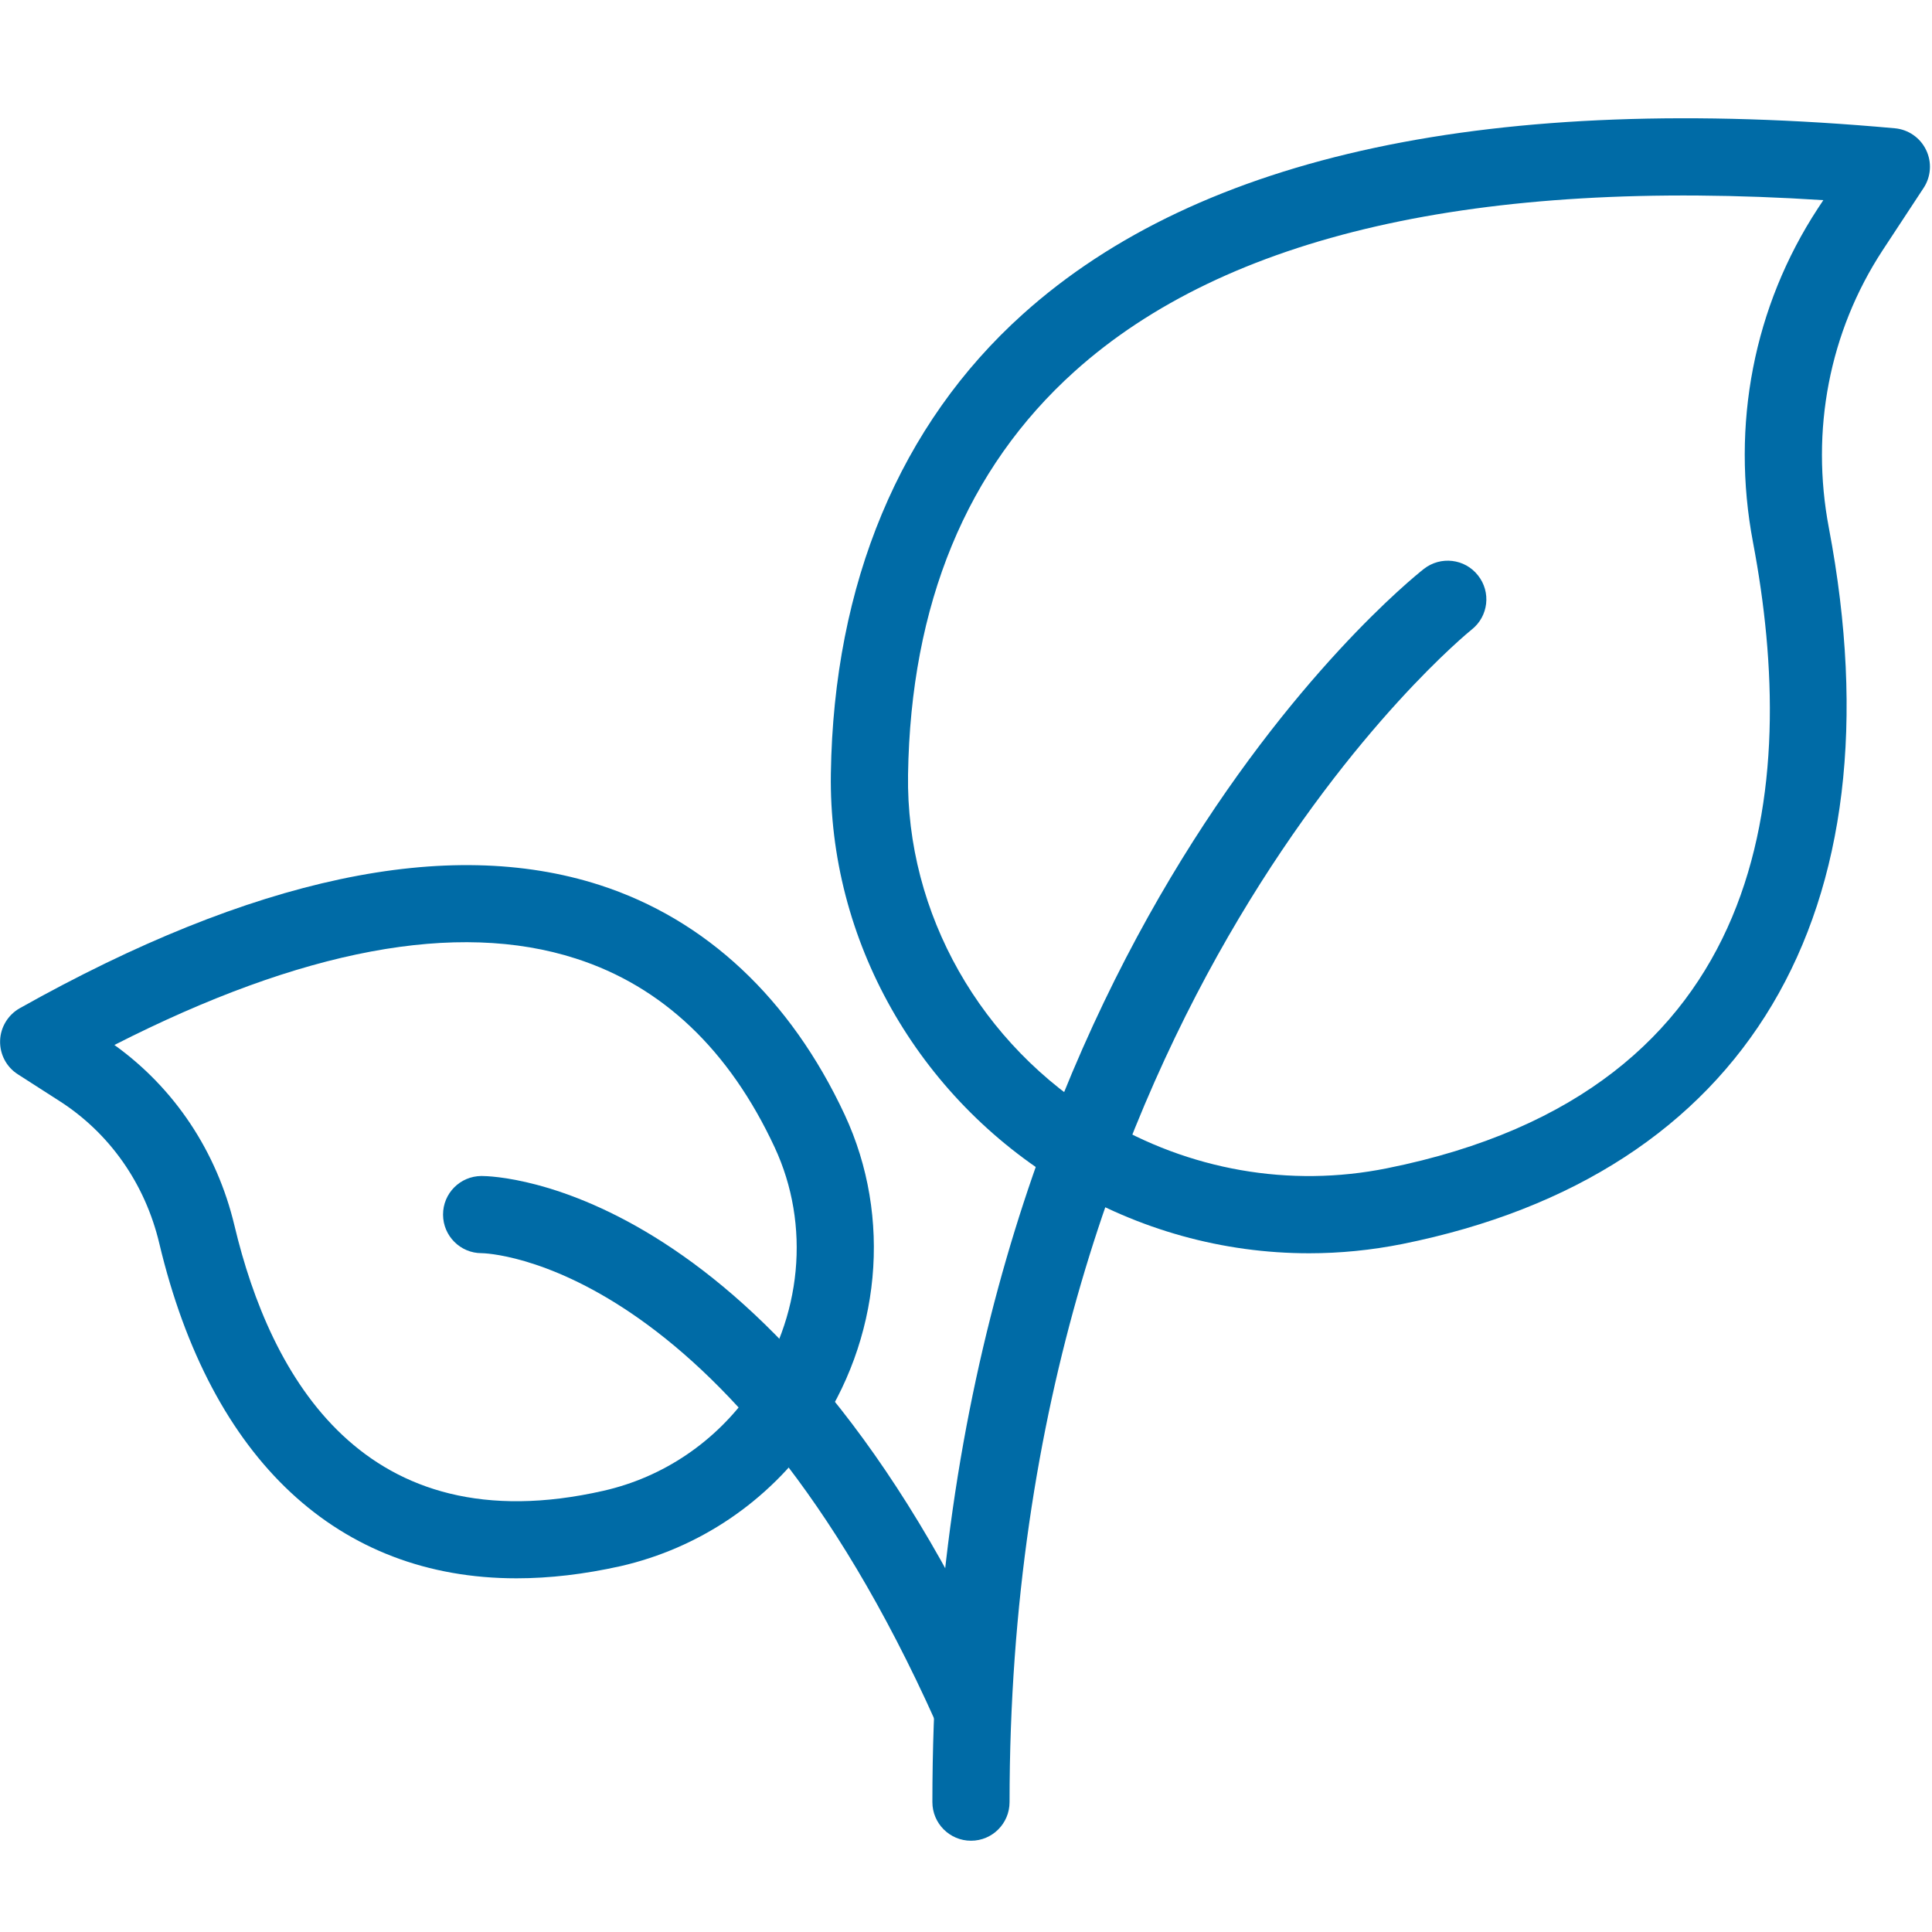
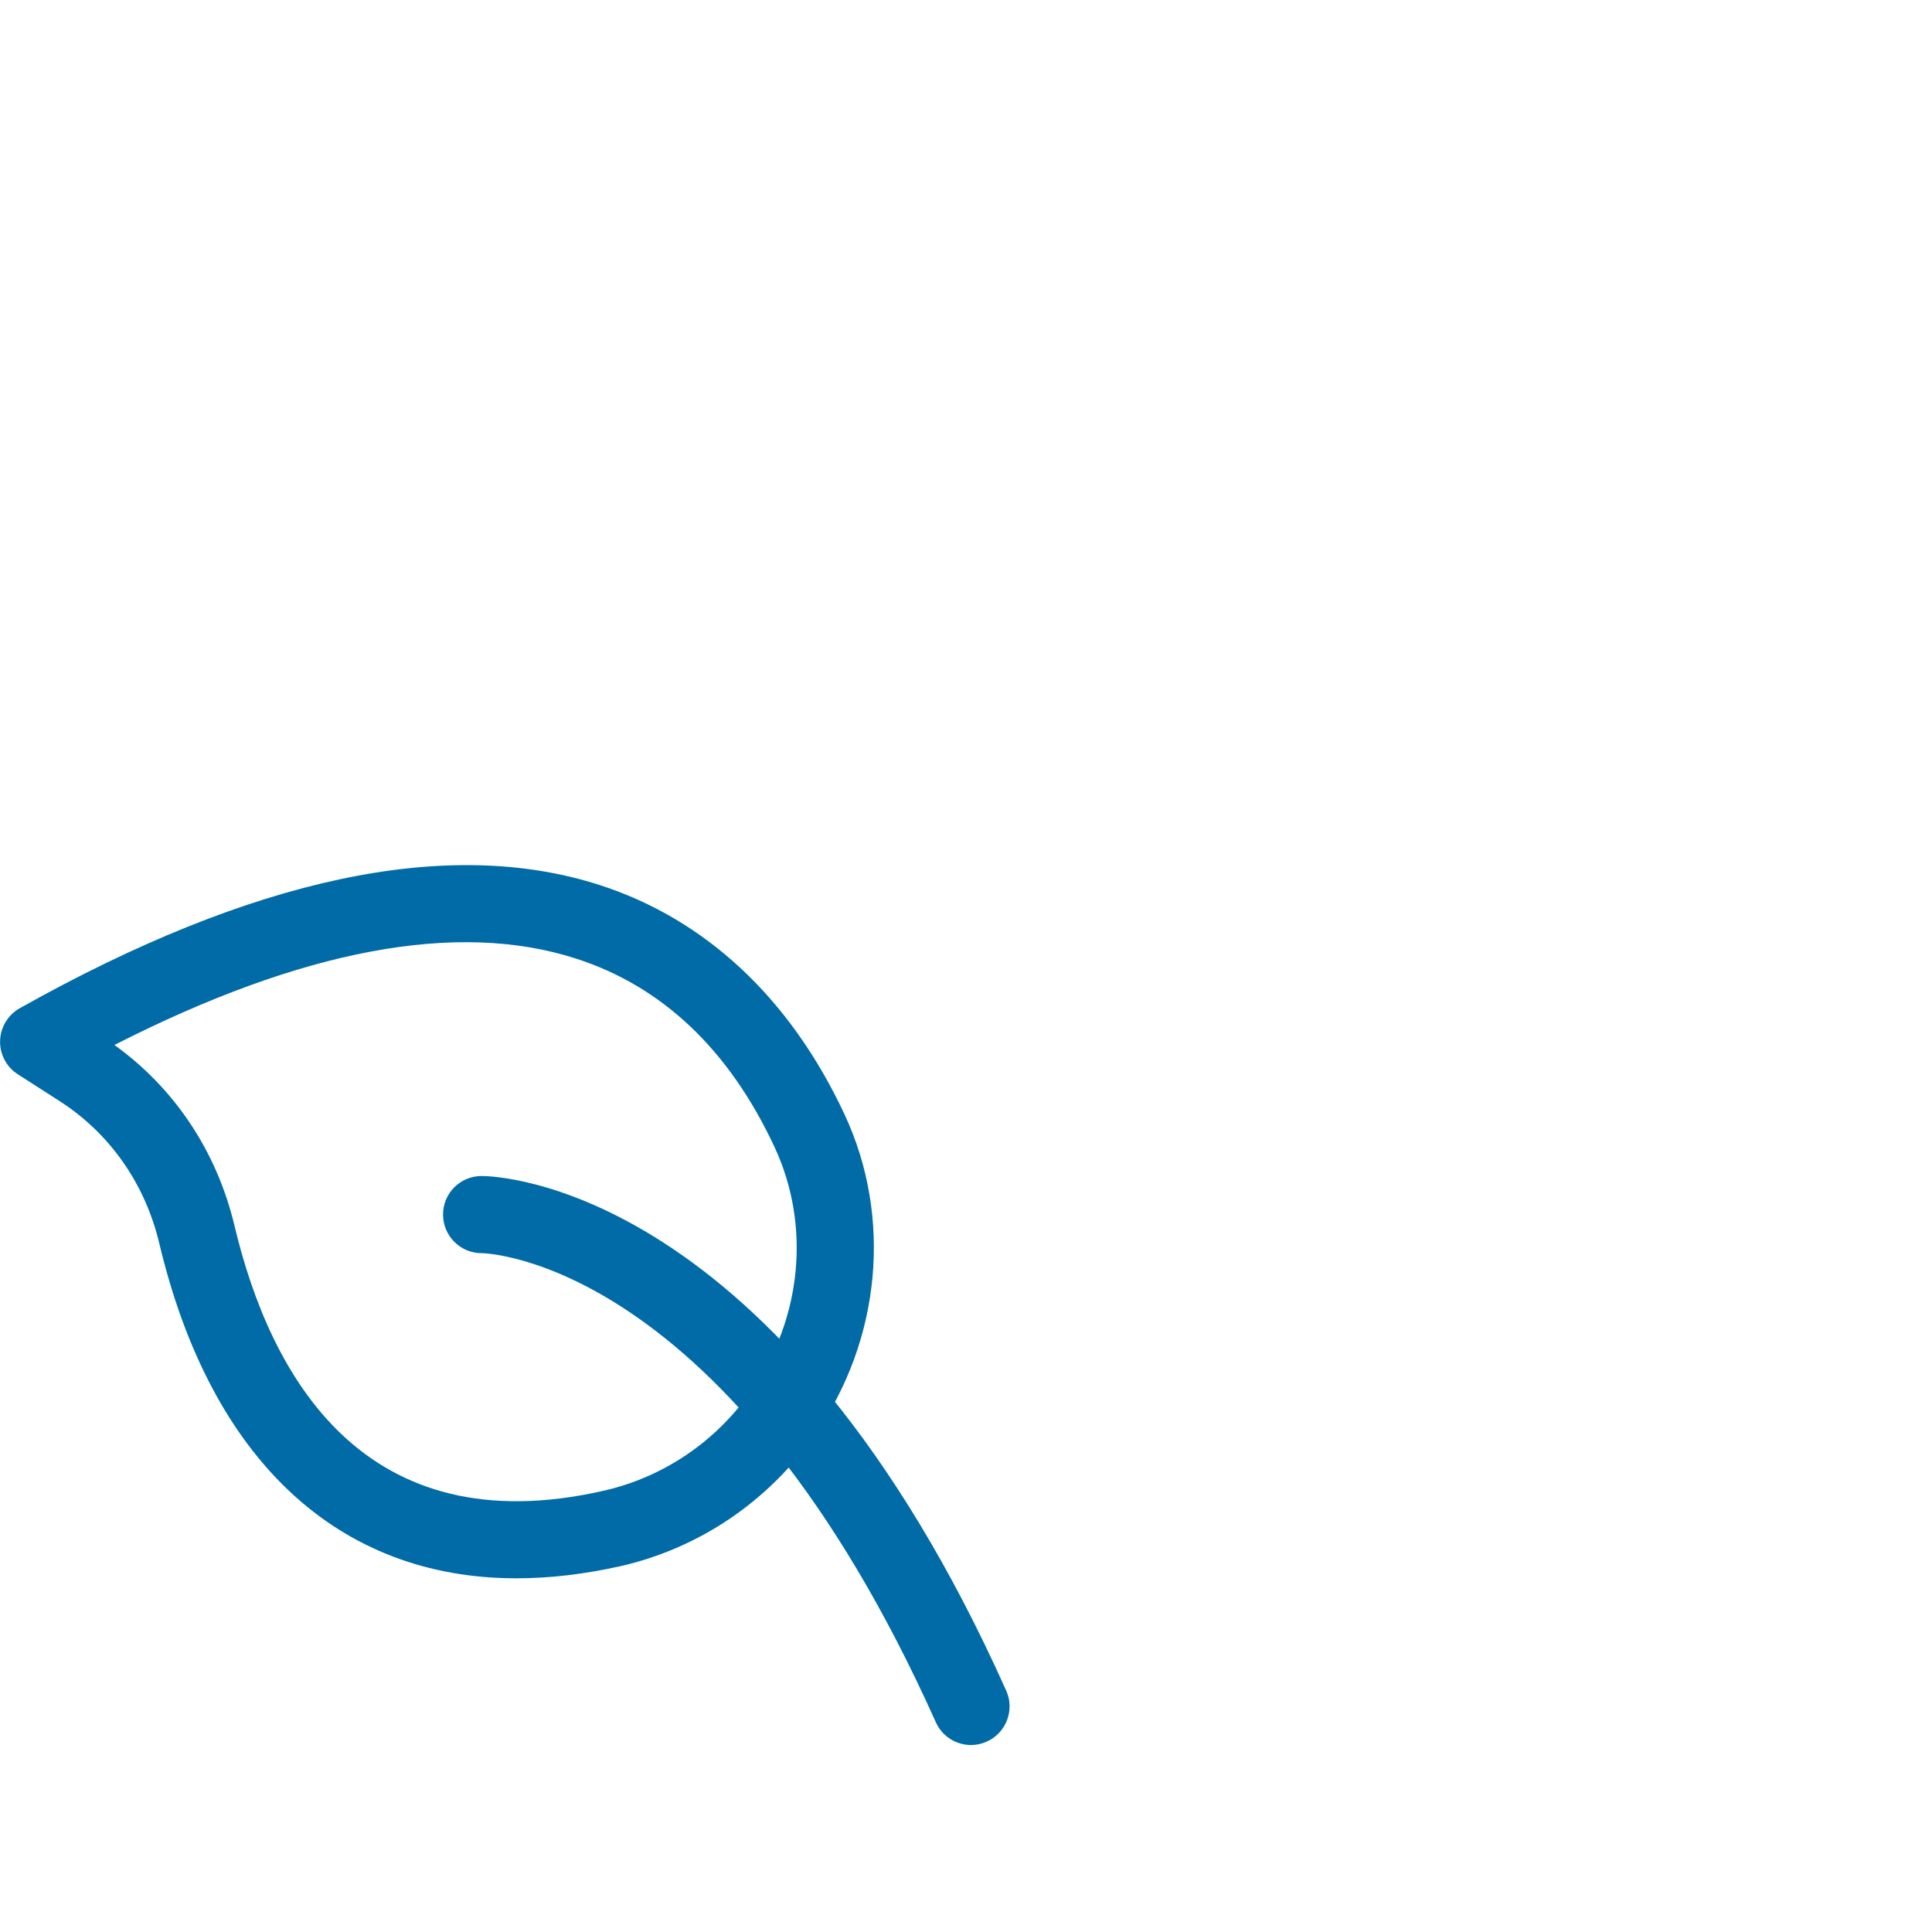
<svg xmlns="http://www.w3.org/2000/svg" width="100" zoomAndPan="magnify" viewBox="0 0 75 75" height="100" preserveAspectRatio="xMidYMid meet" version="1.0">
  <defs>
    <clipPath id="f169fb8691">
      <path d="M 36 21 L 58 21 L 58 71.812 L 36 71.812 Z M 36 21 " clip-rule="nonzero" />
    </clipPath>
    <clipPath id="10651f85a5">
      <path d="M 31.051 45.074 L 32.926 45.074 L 32.926 46.949 L 31.051 46.949 Z M 31.051 45.074 " clip-rule="nonzero" />
    </clipPath>
    <clipPath id="3cbf04ad0c">
-       <path d="M 31.988 45.074 C 31.469 45.074 31.051 45.496 31.051 46.012 C 31.051 46.531 31.469 46.949 31.988 46.949 C 32.504 46.949 32.926 46.531 32.926 46.012 C 32.926 45.496 32.504 45.074 31.988 45.074 Z M 31.988 45.074 " clip-rule="nonzero" />
-     </clipPath>
+       </clipPath>
  </defs>
-   <path fill="#006ba6" d="M 35.25 30.074 C 35.168 35.457 38.066 40.57 42.816 43.422 C 46.152 45.426 50.07 46.113 53.844 45.352 C 68.828 42.344 69.84 30.48 68.051 21.051 C 67.188 16.492 68.082 11.891 70.57 8.09 L 70.781 7.77 C 57.363 6.906 47.59 9.133 41.711 14.422 C 37.523 18.191 35.352 23.457 35.25 30.074 Z M 50.82 48.652 C 47.488 48.652 44.195 47.746 41.273 45.992 C 35.609 42.594 32.156 36.477 32.254 30.031 C 32.363 22.648 34.941 16.477 39.707 12.195 C 46.594 6 57.984 3.57 73.559 4.98 C 74.082 5.027 74.543 5.348 74.77 5.82 C 75 6.293 74.965 6.852 74.676 7.293 L 73.074 9.73 C 71.016 12.883 70.277 16.703 70.996 20.492 C 73.84 35.477 67.805 45.605 54.434 48.293 C 53.238 48.531 52.027 48.652 50.82 48.652 " fill-opacity="1" fill-rule="nonzero" />
  <g clip-path="url(#f169fb8691)">
-     <path fill="#006ba6" d="M 37.695 71.457 C 36.867 71.457 36.195 70.785 36.195 69.957 C 36.195 37.484 54.496 22.699 55.273 22.086 C 55.922 21.578 56.863 21.684 57.375 22.336 C 57.891 22.984 57.781 23.926 57.133 24.438 C 56.953 24.582 39.191 39.012 39.191 69.957 C 39.191 70.785 38.523 71.457 37.695 71.457 " fill-opacity="1" fill-rule="nonzero" />
-   </g>
+     </g>
  <path fill="#006ba6" d="M 4.441 40.566 C 6.777 42.242 8.418 44.707 9.102 47.578 C 10.496 53.438 14.125 59.988 23.43 57.871 C 25.754 57.344 27.789 55.965 29.172 53.984 C 31.137 51.172 31.477 47.551 30.07 44.535 C 28.309 40.754 25.711 38.289 22.355 37.211 C 17.746 35.723 11.727 36.855 4.441 40.566 Z M 20.051 61.27 C 13.148 61.27 8.191 56.703 6.184 48.27 C 5.633 45.949 4.254 43.984 2.297 42.734 L 0.691 41.703 C 0.25 41.422 -0.012 40.926 0.004 40.398 C 0.02 39.875 0.312 39.395 0.77 39.137 C 9.805 34.066 17.379 32.457 23.273 34.355 C 27.398 35.684 30.688 38.766 32.789 43.27 C 34.645 47.25 34.199 52.016 31.629 55.699 C 29.824 58.289 27.145 60.098 24.094 60.797 C 22.68 61.113 21.332 61.27 20.051 61.27 " fill-opacity="1" fill-rule="nonzero" />
  <path fill="#006ba6" d="M 37.695 67.742 C 37.121 67.742 36.574 67.41 36.328 66.855 C 28.25 48.84 18.816 48.648 18.703 48.648 L 18.695 48.648 C 17.871 48.648 17.203 47.98 17.199 47.156 C 17.195 46.324 17.863 45.656 18.691 45.652 L 18.695 45.652 C 19.242 45.652 30.227 45.914 39.062 65.633 C 39.398 66.383 39.062 67.273 38.305 67.609 C 38.105 67.699 37.902 67.742 37.695 67.742 " fill-opacity="1" fill-rule="nonzero" />
  <g clip-path="url(#10651f85a5)">
    <g clip-path="url(#3cbf04ad0c)">
      <path fill="#006ba6" d="M 31.051 45.074 L 32.926 45.074 L 32.926 46.949 L 31.051 46.949 Z M 31.051 45.074 " fill-opacity="1" fill-rule="nonzero" />
    </g>
  </g>
</svg>